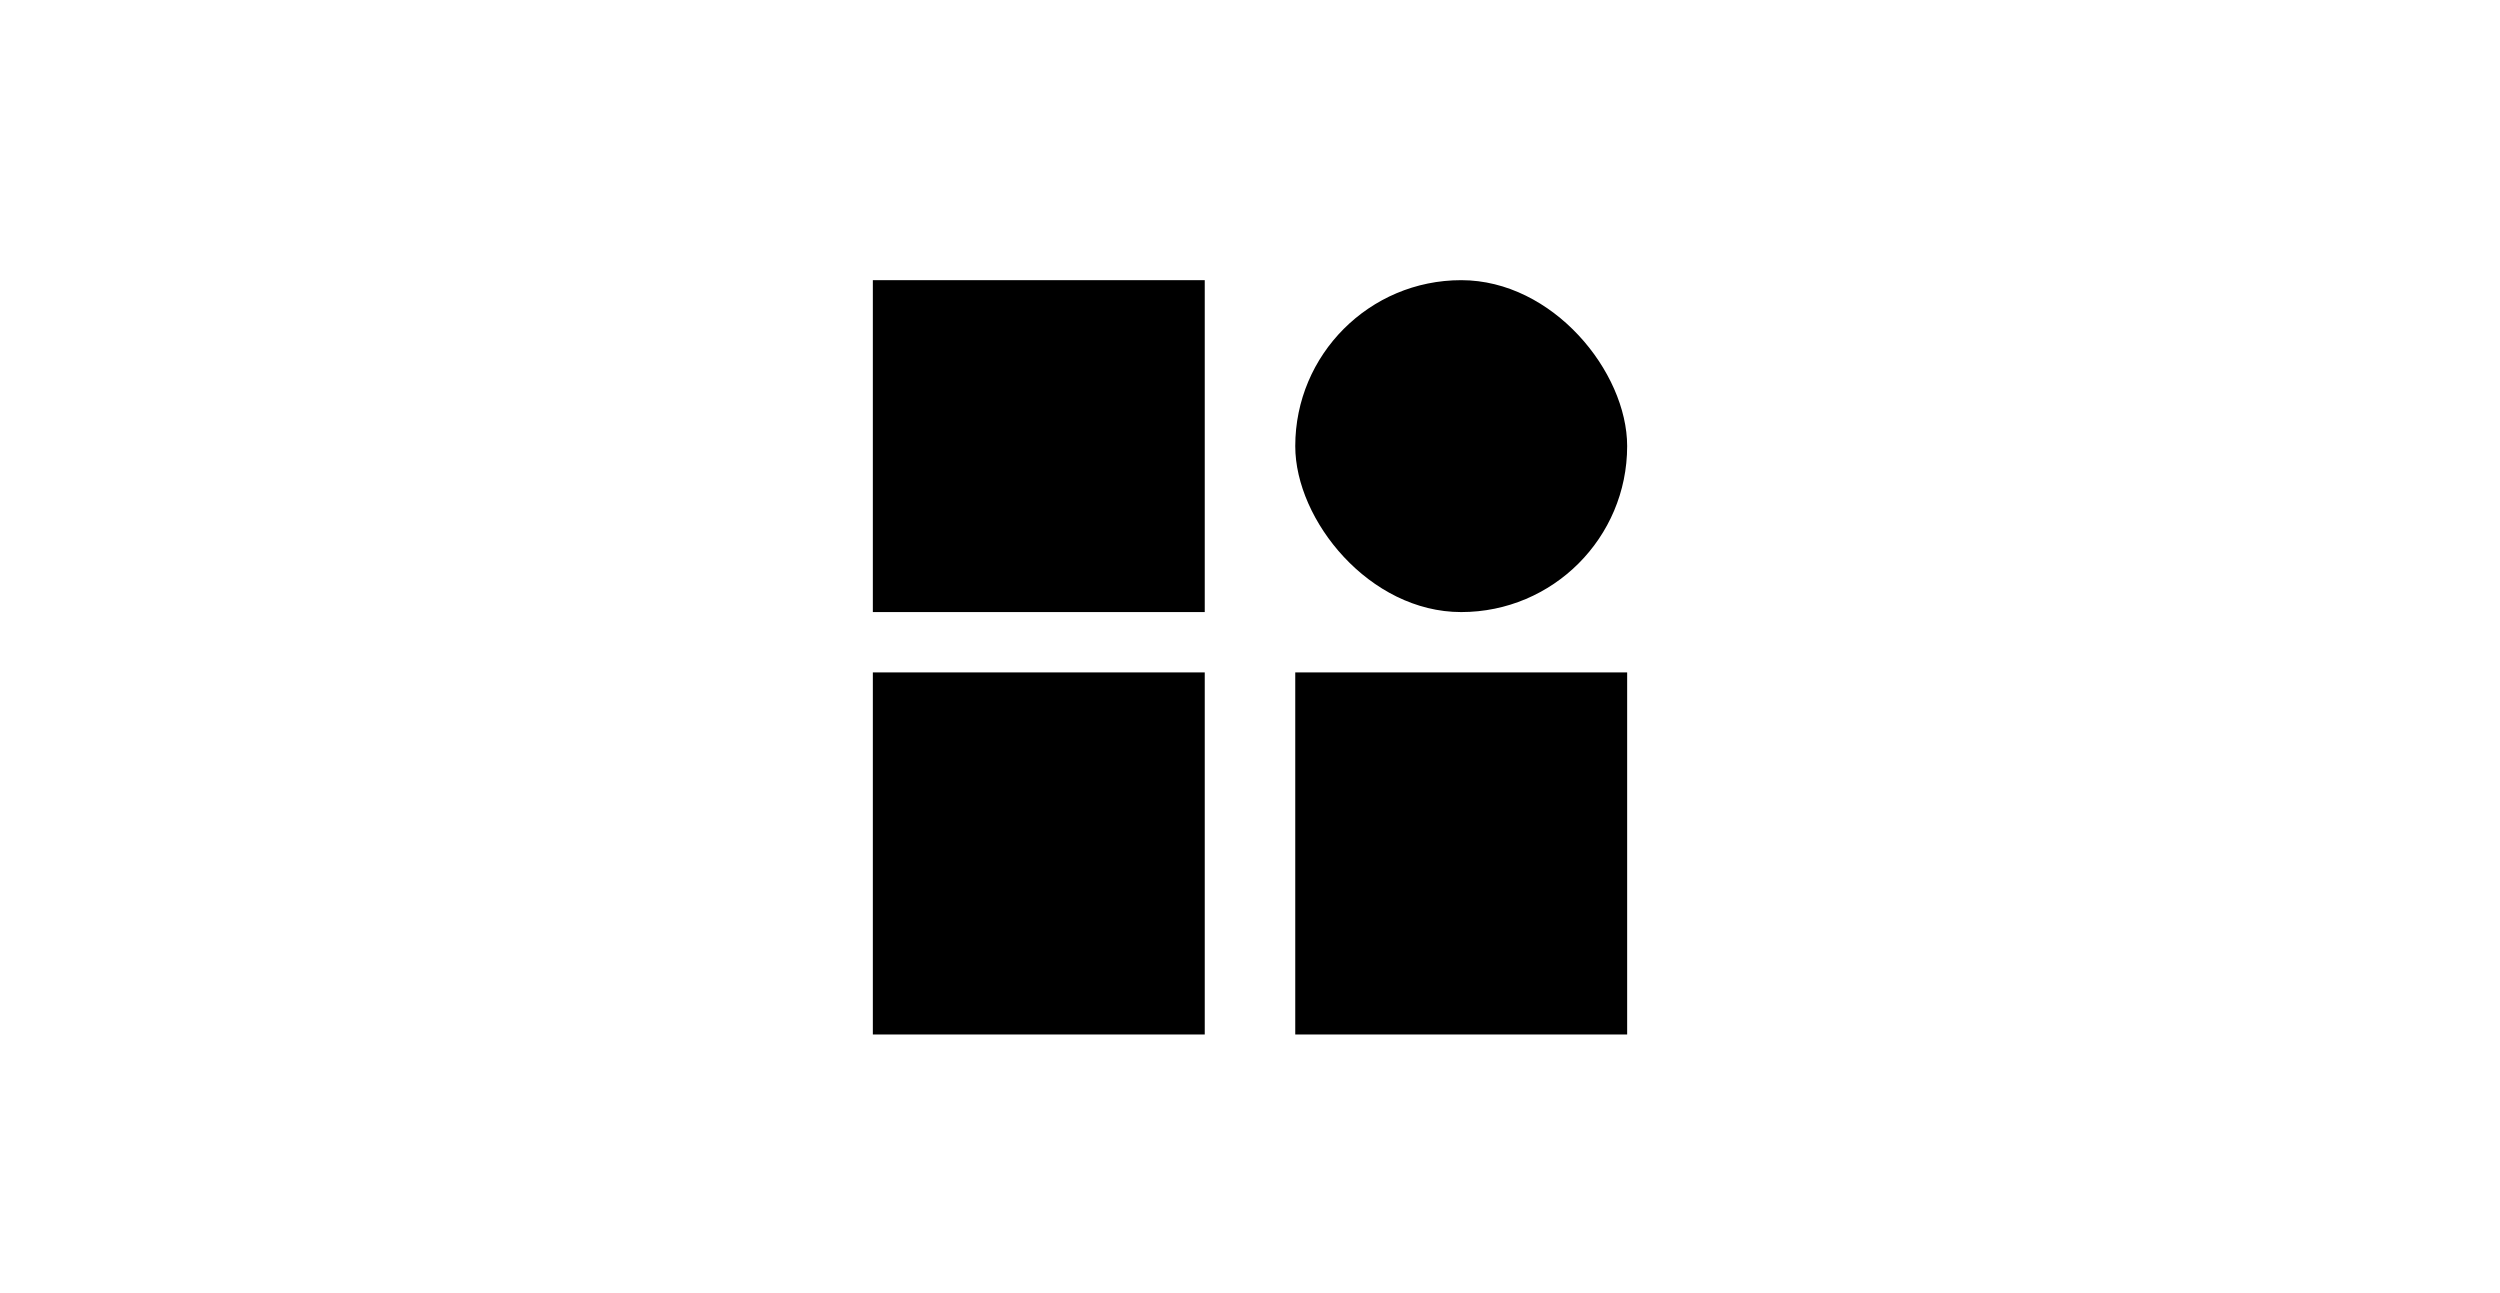
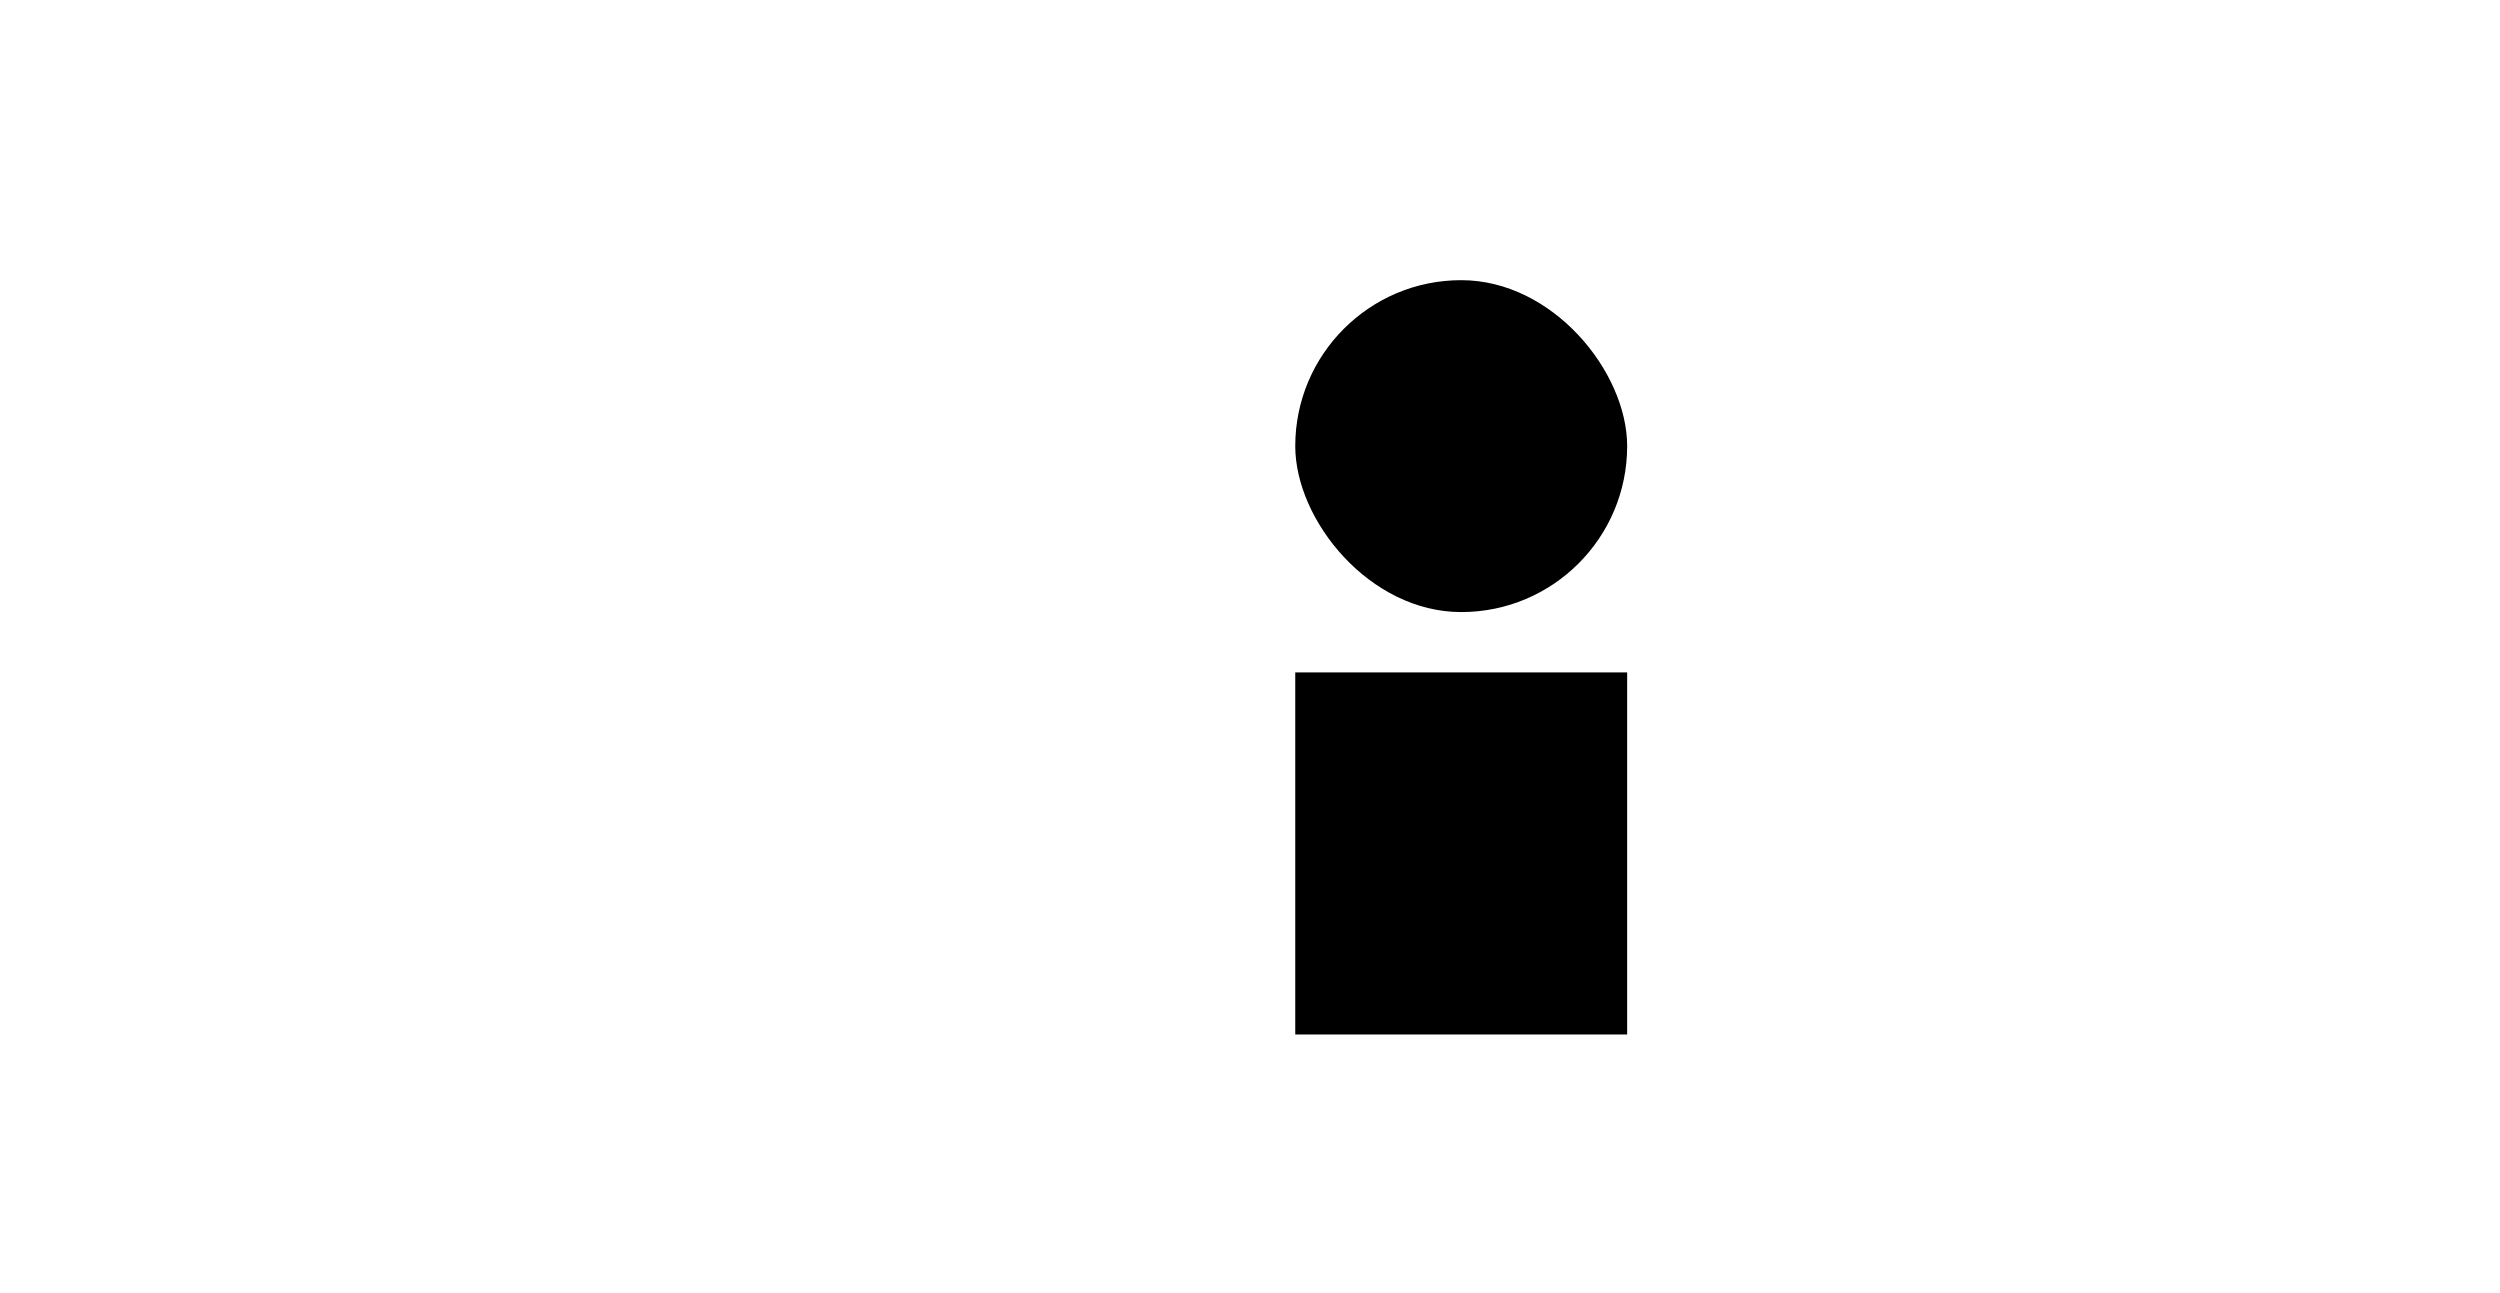
<svg xmlns="http://www.w3.org/2000/svg" width="116" height="60" viewBox="0 0 116 60" fill="none">
-   <rect x="40.5" y="13" width="15.4" height="15.4" fill="black" />
  <rect x="60.1" y="13" width="15.4" height="15.4" rx="7.7" fill="black" />
-   <rect x="40.5" y="31.2" width="15.4" height="16.8" fill="black" />
  <rect x="60.1" y="31.2" width="15.4" height="16.8" fill="black" />
</svg>